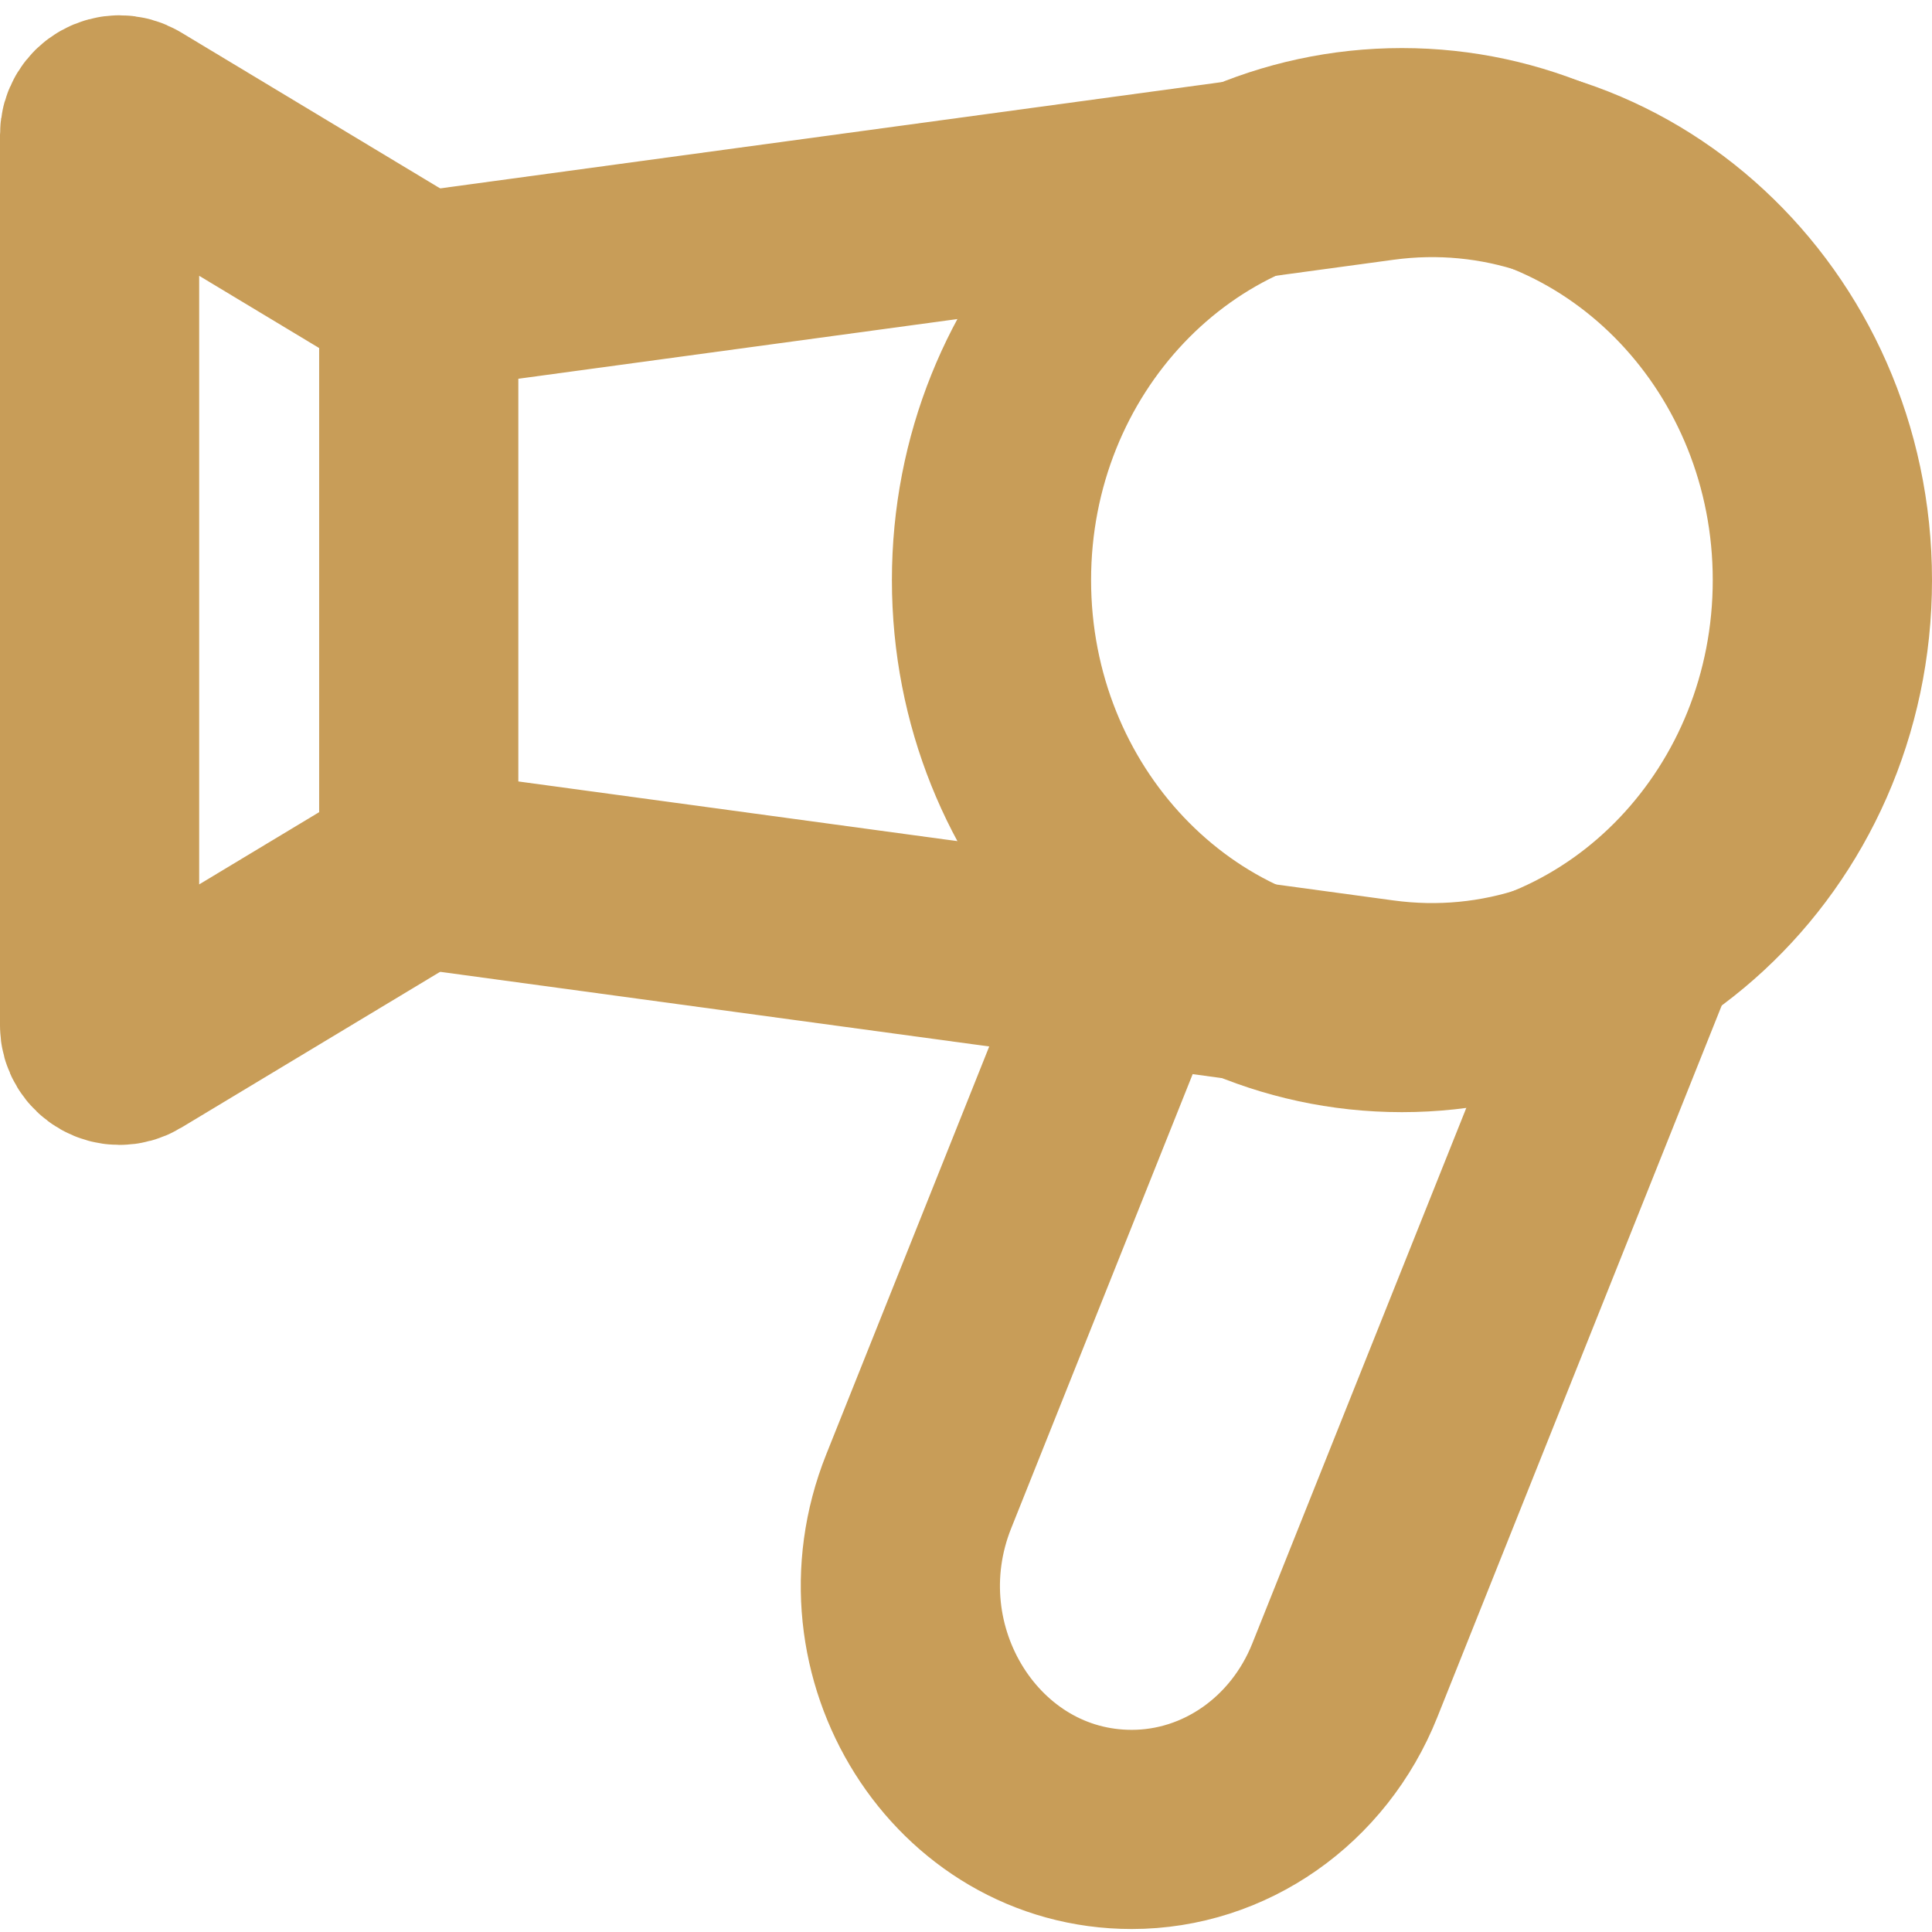
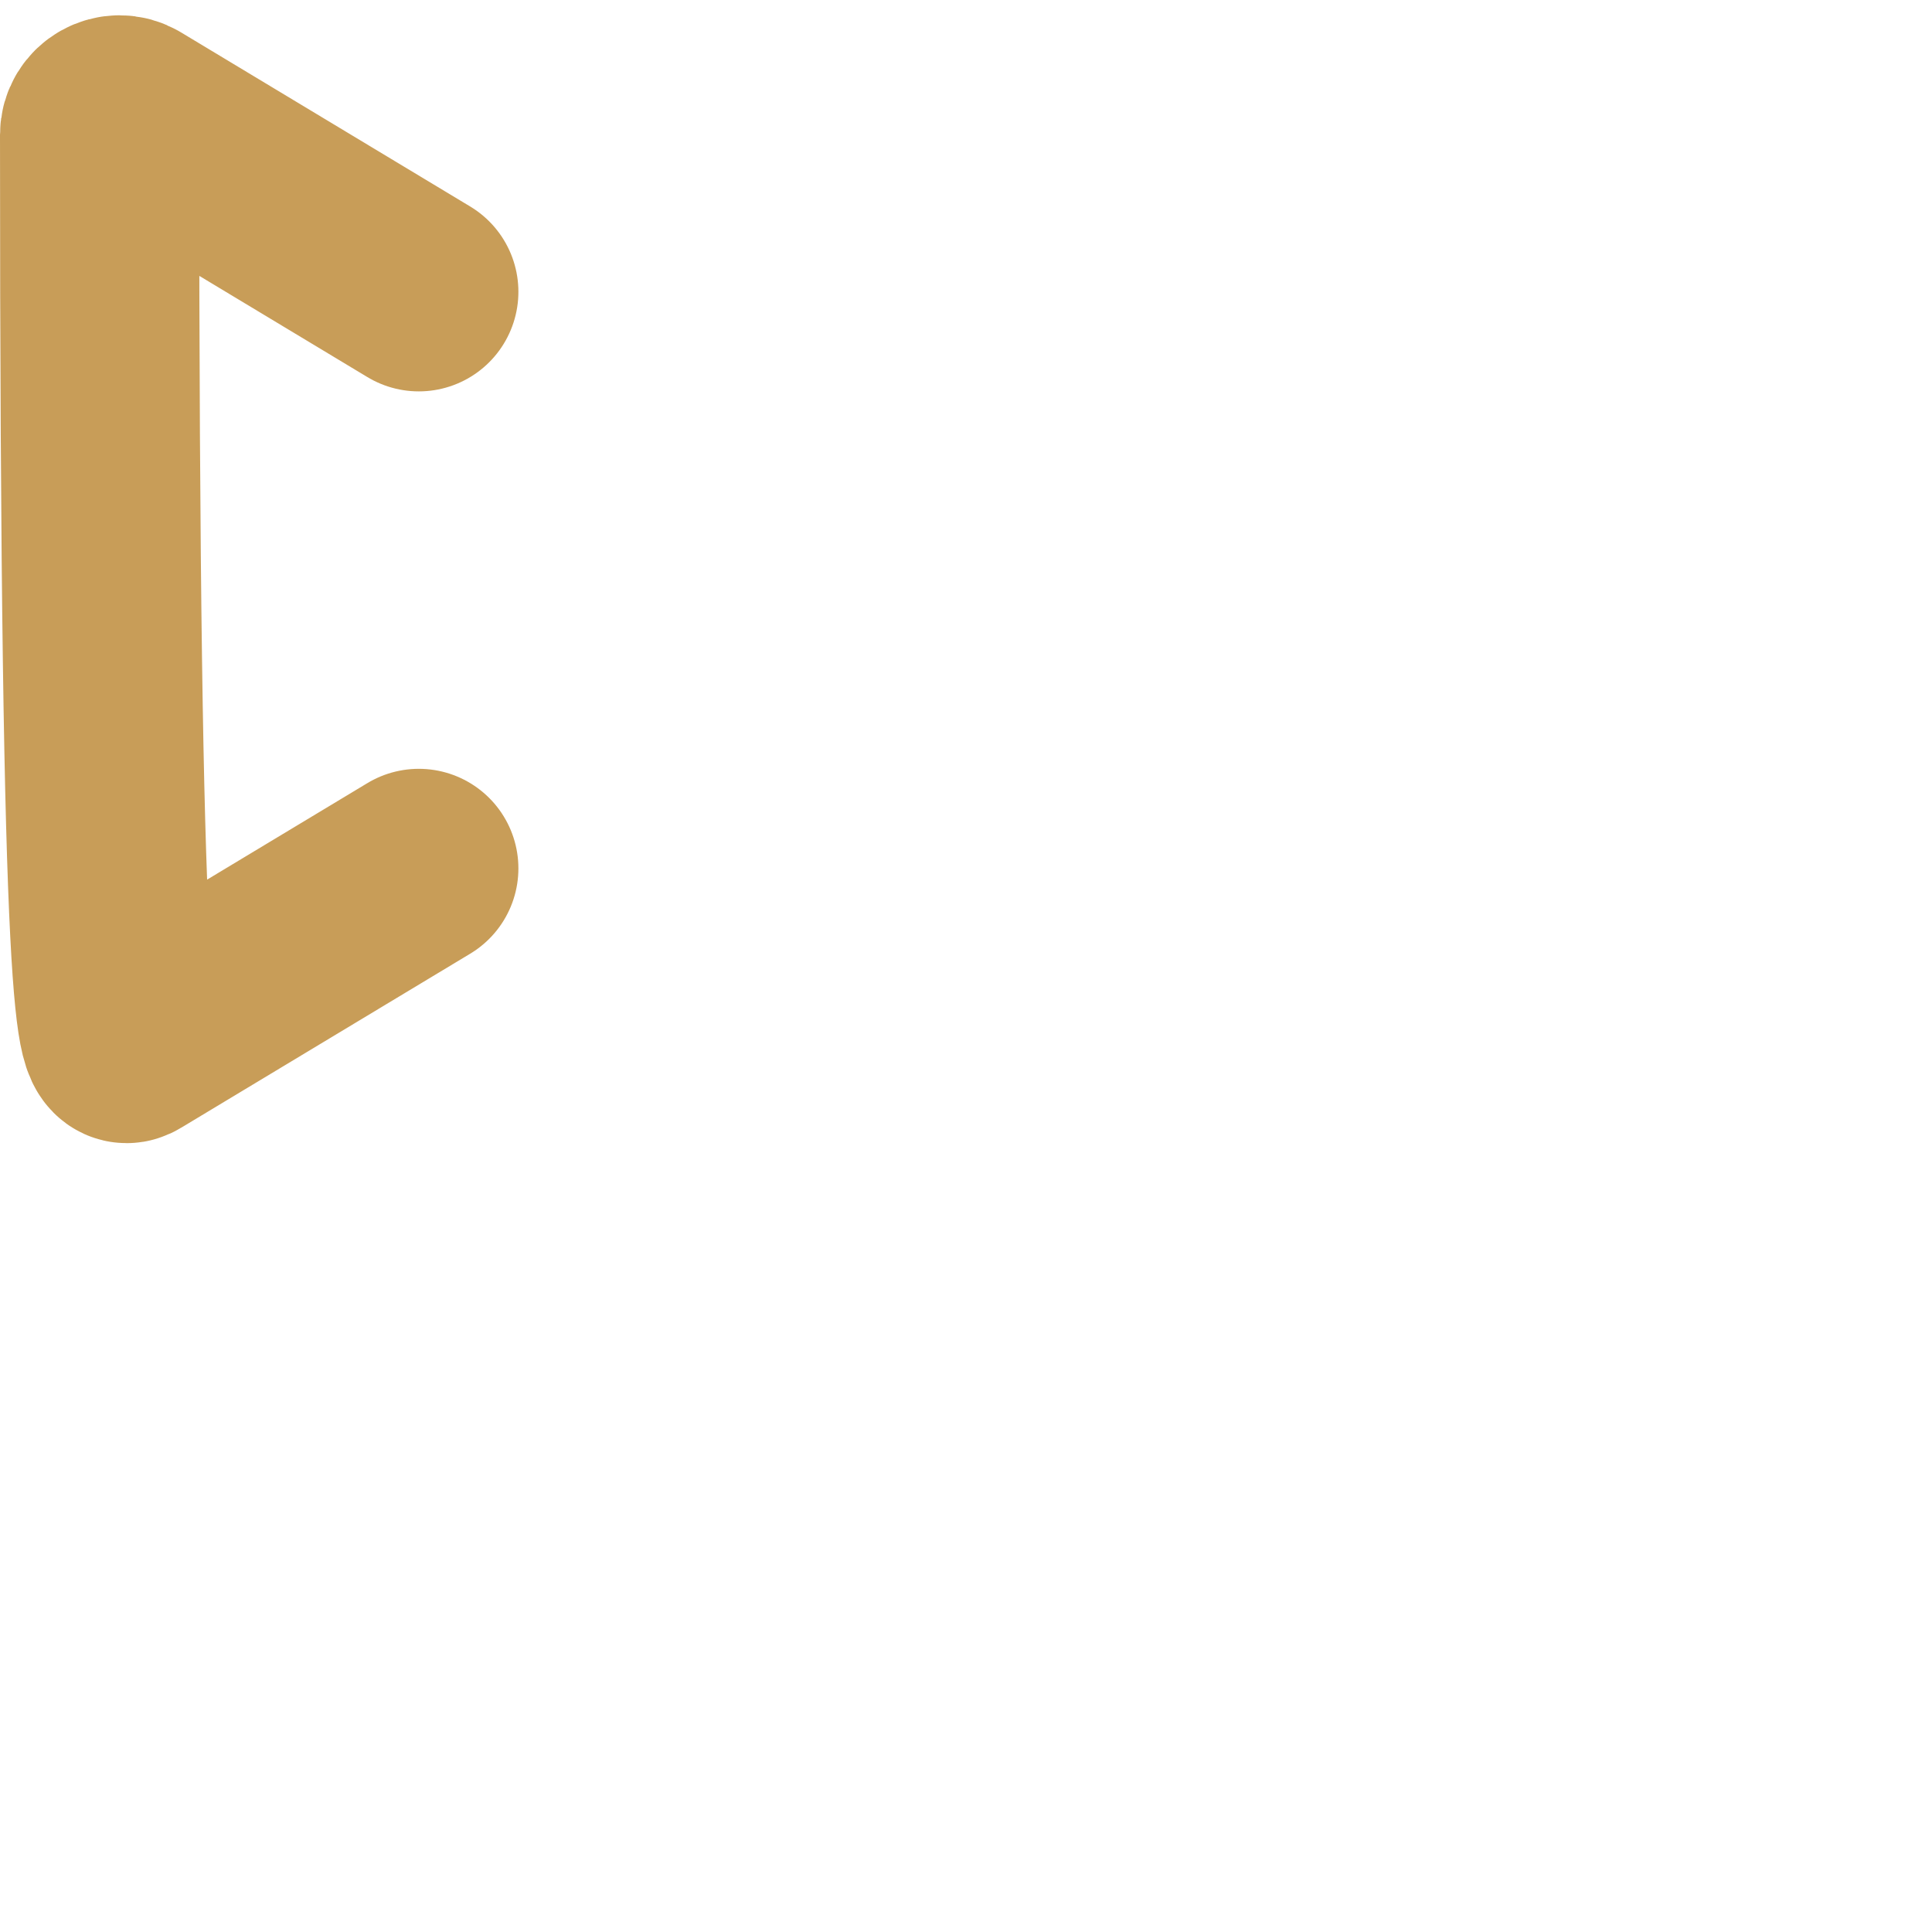
<svg xmlns="http://www.w3.org/2000/svg" width="97" height="97" viewBox="0 0 97 97" fill="none">
-   <path d="M21.024 14.984C21.024 14.793 21.159 14.632 21.338 14.607L69.293 8.087C81.334 6.45 92 16.332 92 29.125C92 41.918 81.334 51.8 69.293 50.163L21.338 43.643C21.159 43.618 21.024 43.457 21.024 43.267V14.984Z" stroke="#C89D58" stroke-width="10" />
-   <path d="M21.027 14.65L6.516 5.913C5.849 5.511 5 5.991 5 6.769V51.481C5 52.259 5.849 52.739 6.516 52.337L21.027 43.6" stroke="#C89D58" stroke-width="10" stroke-linecap="round" stroke-linejoin="round" />
-   <path d="M82.844 46.013L67.518 84.367C65.706 88.902 61.492 91.85 56.822 91.85C48.522 91.85 42.905 82.936 46.126 74.876L57.659 46.013" stroke="#C89D58" stroke-width="10" />
-   <path d="M70.386 50.838C81.766 50.838 90.992 41.117 90.992 29.125C90.992 17.134 81.766 7.413 70.386 7.413C59.006 7.413 49.78 17.134 49.78 29.125C49.78 41.117 59.006 50.838 70.386 50.838Z" stroke="#C89D58" stroke-width="10" />
+   <path d="M21.027 14.65L6.516 5.913C5.849 5.511 5 5.991 5 6.769C5 52.259 5.849 52.739 6.516 52.337L21.027 43.6" stroke="#C89D58" stroke-width="10" stroke-linecap="round" stroke-linejoin="round" />
</svg>